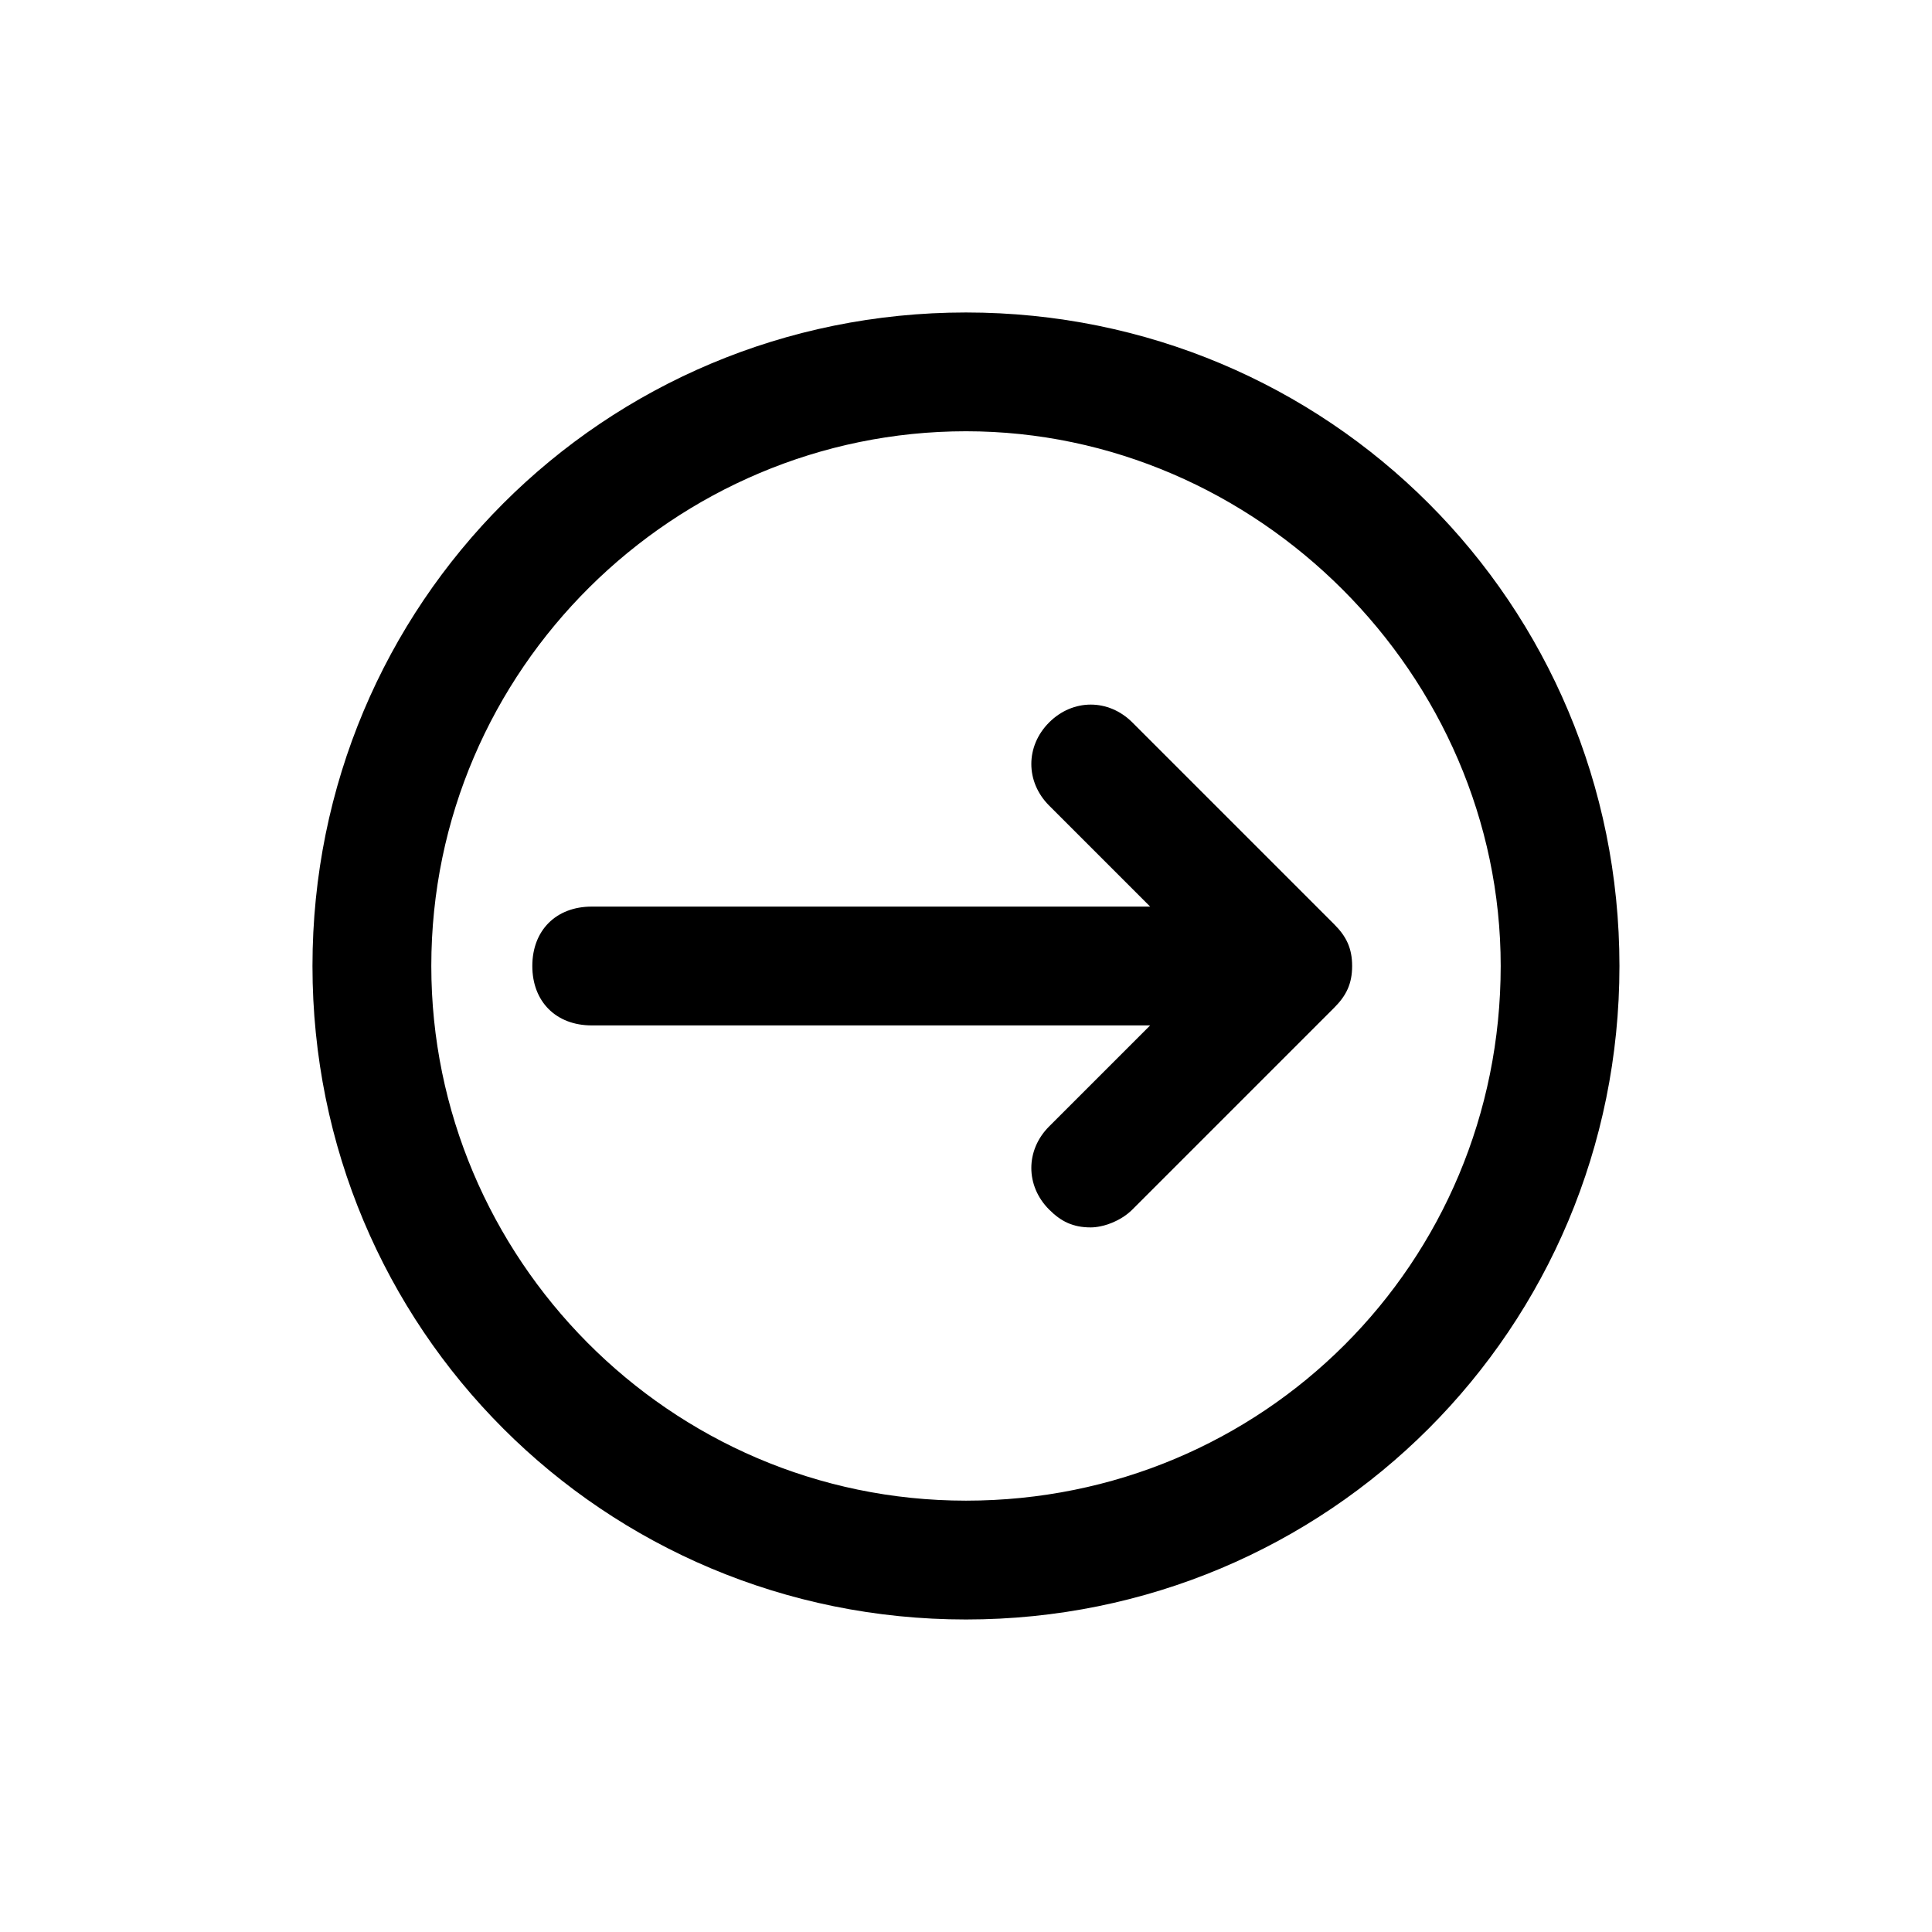
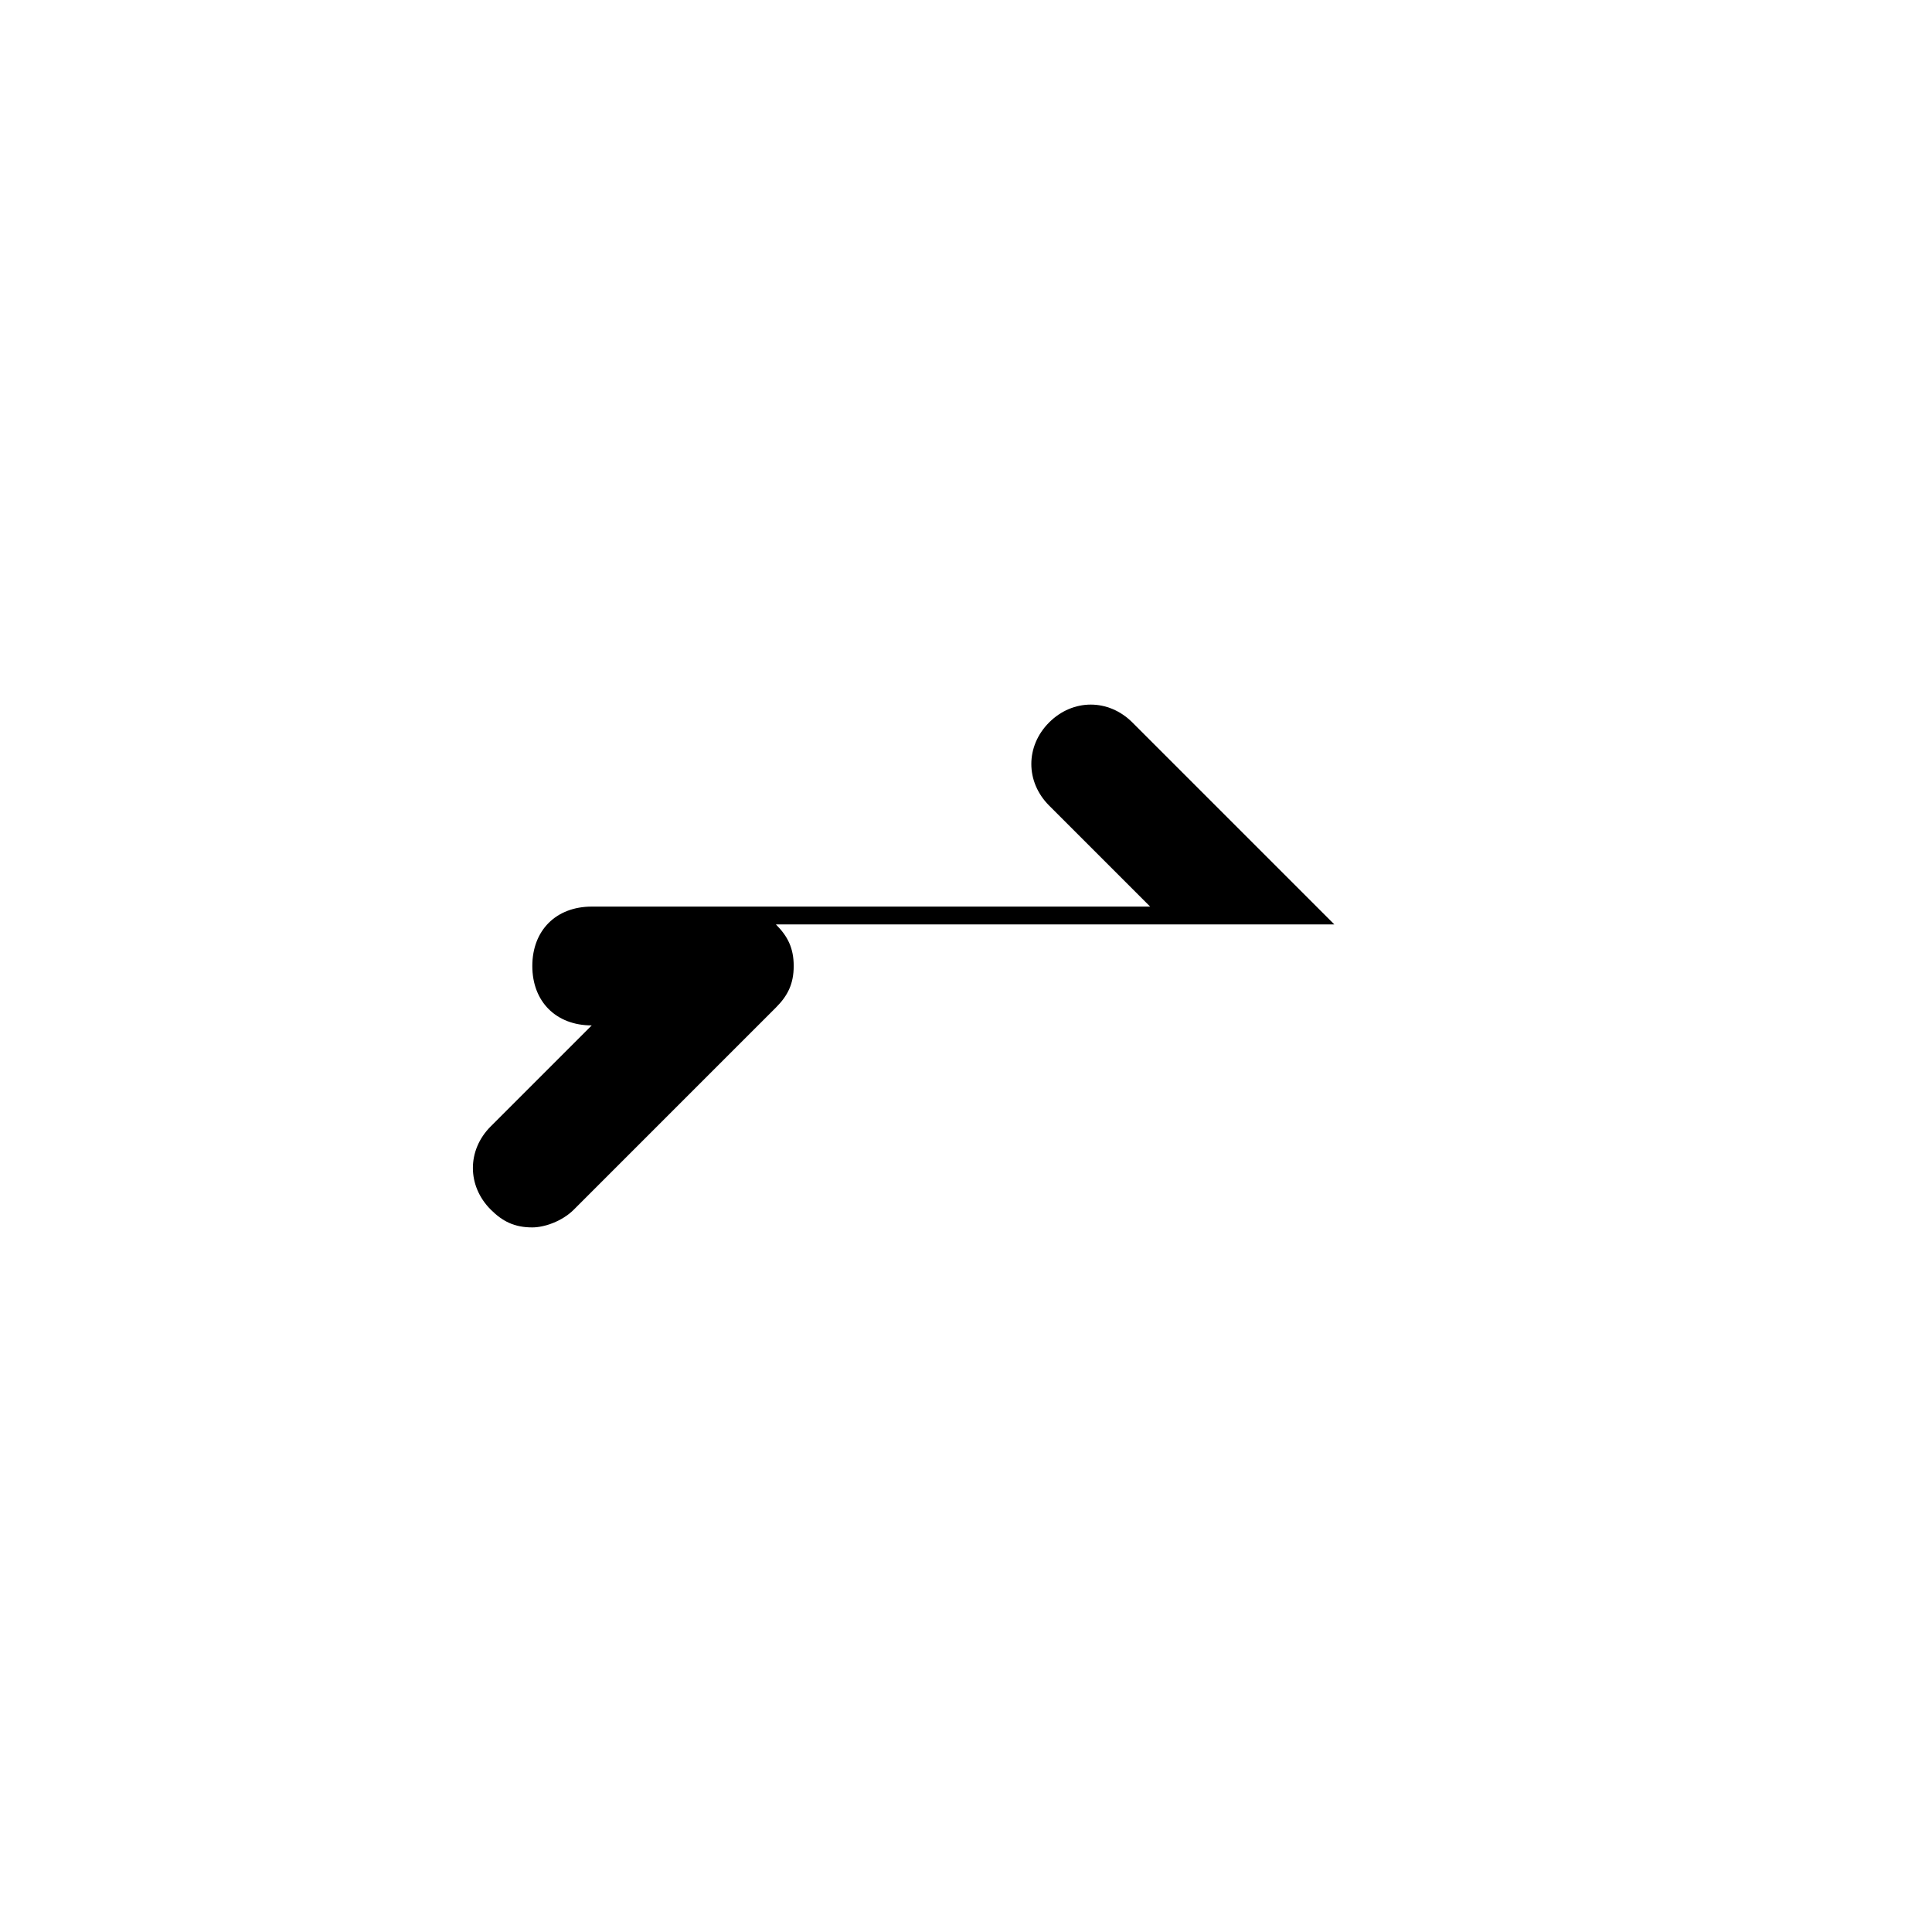
<svg xmlns="http://www.w3.org/2000/svg" fill="#000000" width="800px" height="800px" version="1.1" viewBox="144 144 512 512">
  <g>
-     <path d="m400 226.81c-96.039 0-173.19 77.148-173.19 173.19s77.145 173.18 173.18 173.18c96.039 0 173.18-77.145 173.18-173.18 0.004-96.039-77.141-173.19-173.18-173.19zm0 314.88c-78.719 0-141.7-64.551-141.7-141.7 0-78.719 64.551-141.7 141.7-141.7s141.7 64.551 141.7 141.7c0 78.719-62.977 141.7-141.7 141.7z" />
-     <path d="m497.61 388.98-53.531-53.531c-6.297-6.297-15.742-6.297-22.043 0-6.297 6.297-6.297 15.742 0 22.043l26.766 26.766h-147.99c-9.445 0-15.742 6.297-15.742 15.742 0 9.445 6.297 15.742 15.742 15.742h147.99l-26.766 26.766c-6.297 6.297-6.297 15.742 0 22.043 3.148 3.148 6.297 4.723 11.02 4.723 3.148 0 7.871-1.574 11.02-4.723l53.531-53.531c3.148-3.148 4.723-6.297 4.723-11.02 0.004-4.723-1.57-7.871-4.719-11.02z" />
+     <path d="m497.61 388.98-53.531-53.531c-6.297-6.297-15.742-6.297-22.043 0-6.297 6.297-6.297 15.742 0 22.043l26.766 26.766h-147.99c-9.445 0-15.742 6.297-15.742 15.742 0 9.445 6.297 15.742 15.742 15.742l-26.766 26.766c-6.297 6.297-6.297 15.742 0 22.043 3.148 3.148 6.297 4.723 11.02 4.723 3.148 0 7.871-1.574 11.02-4.723l53.531-53.531c3.148-3.148 4.723-6.297 4.723-11.02 0.004-4.723-1.57-7.871-4.719-11.02z" />
  </g>
</svg>